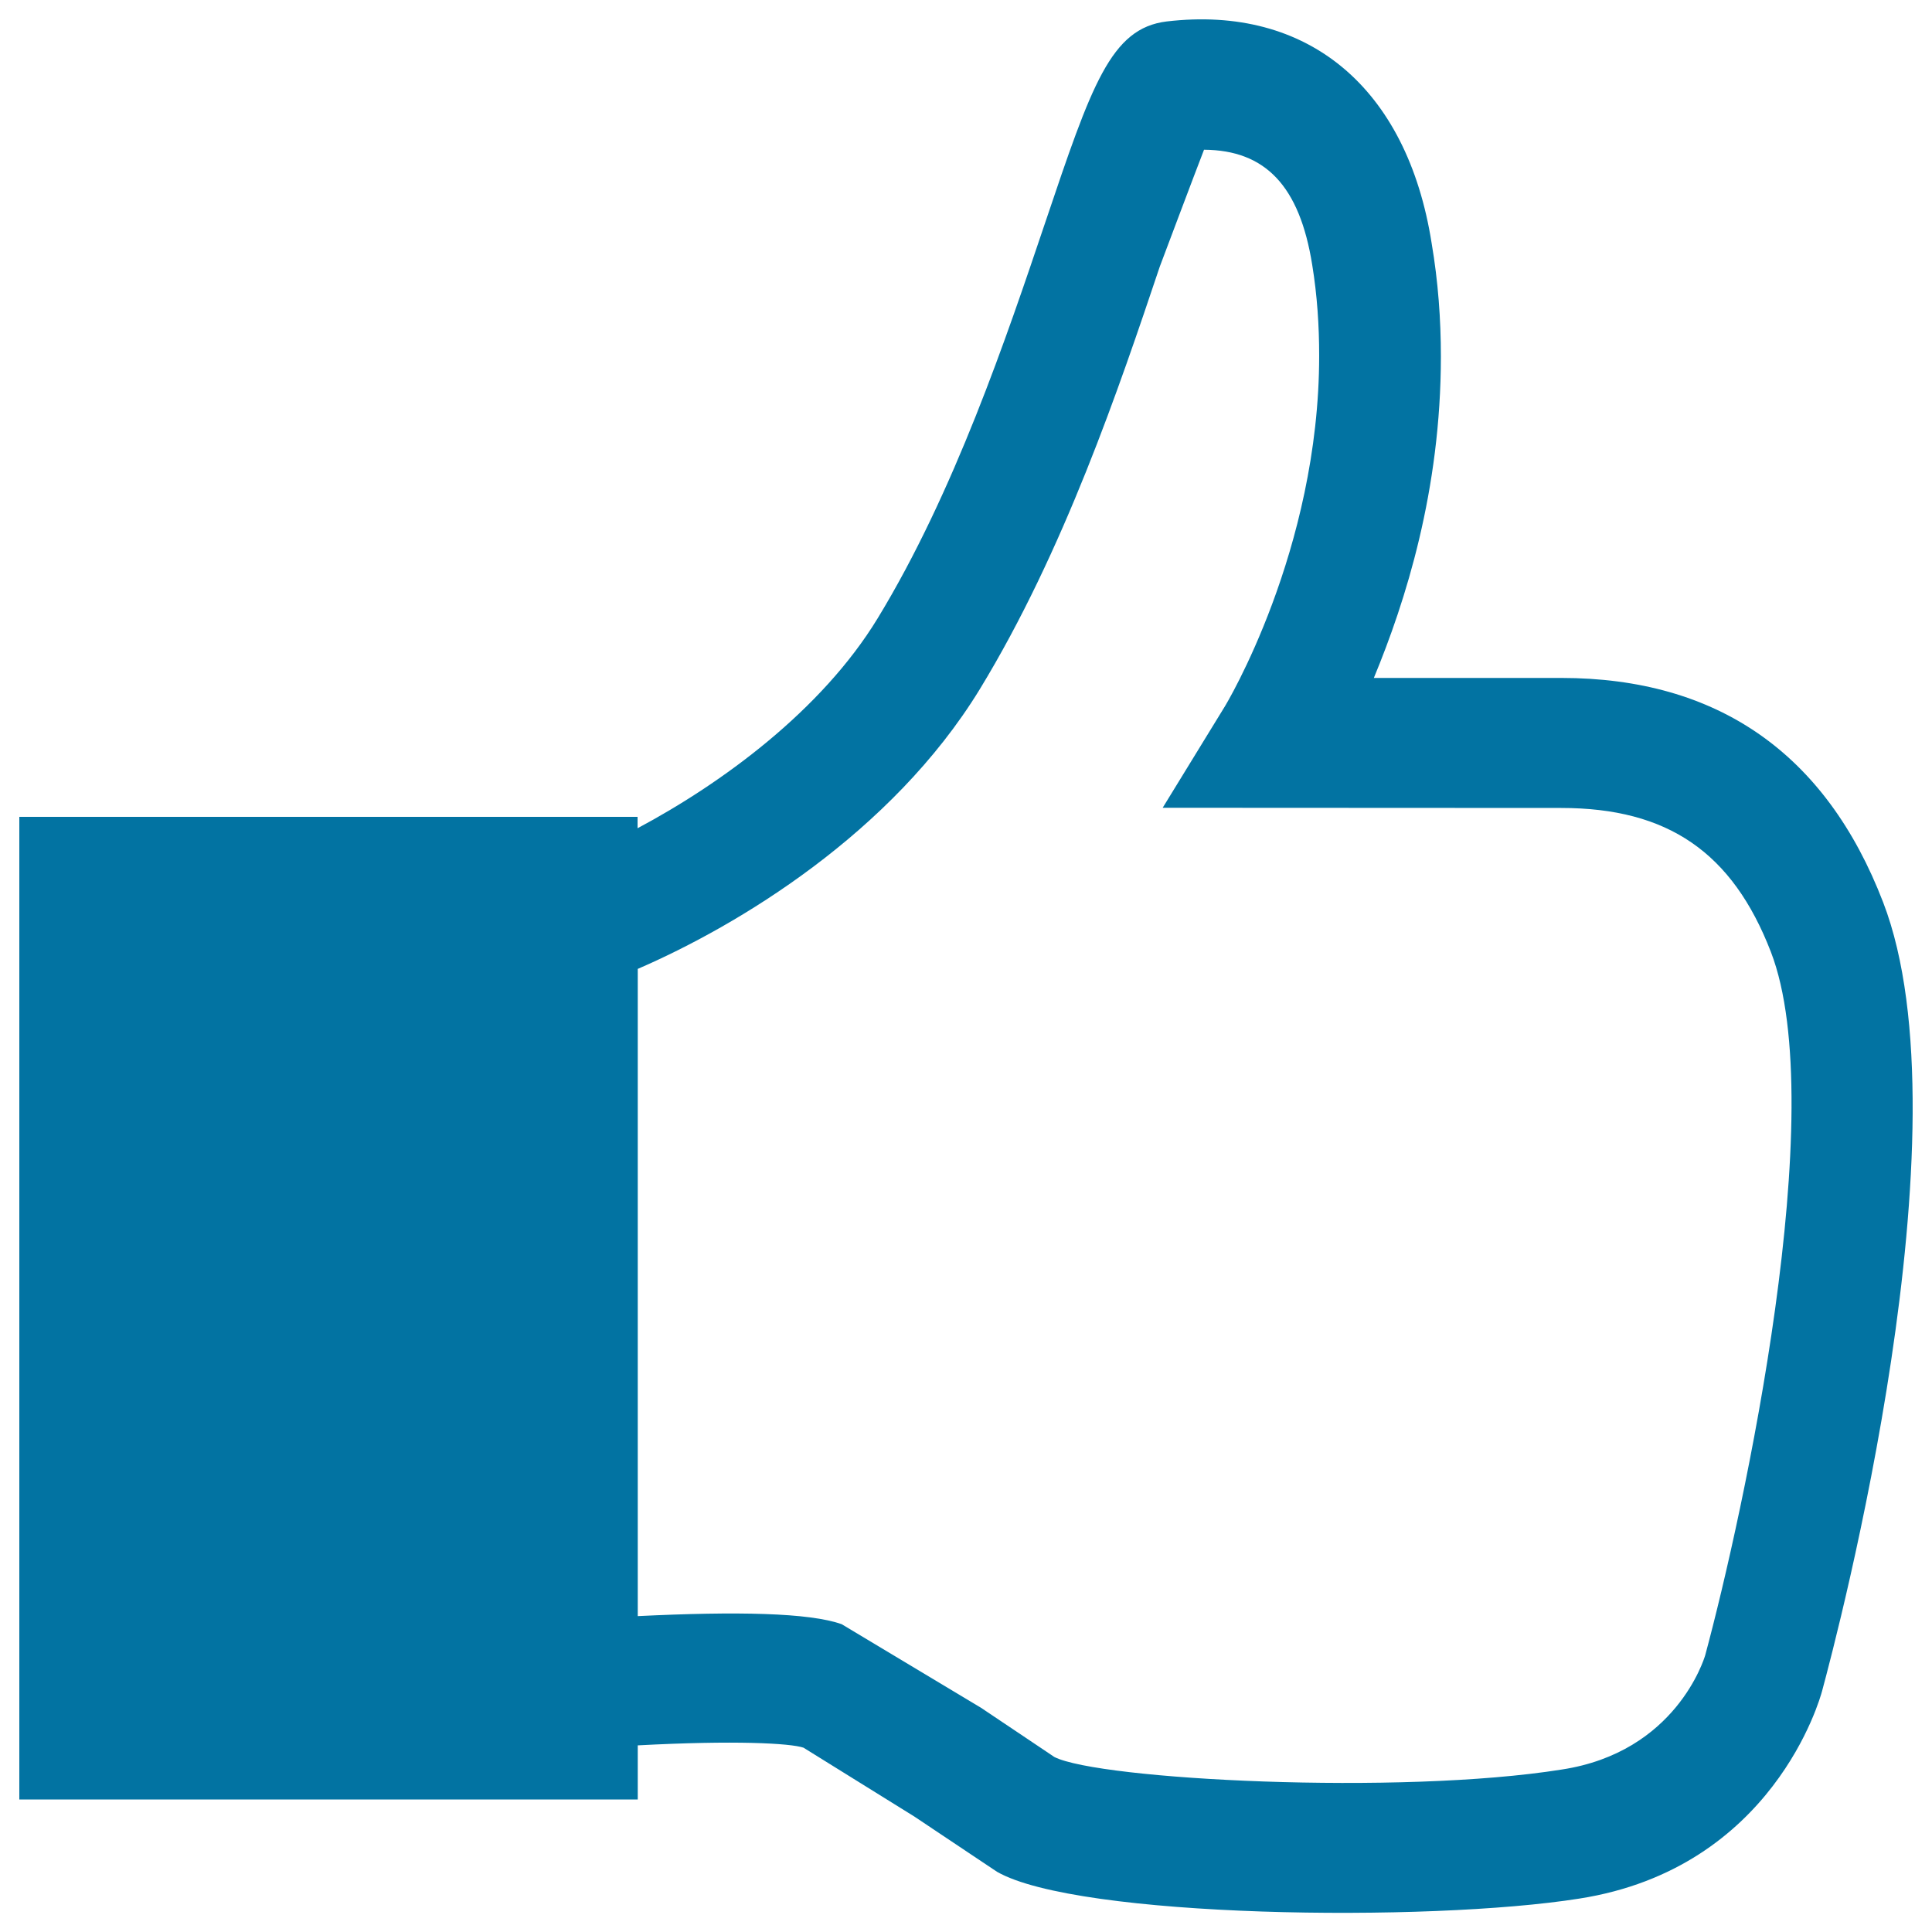
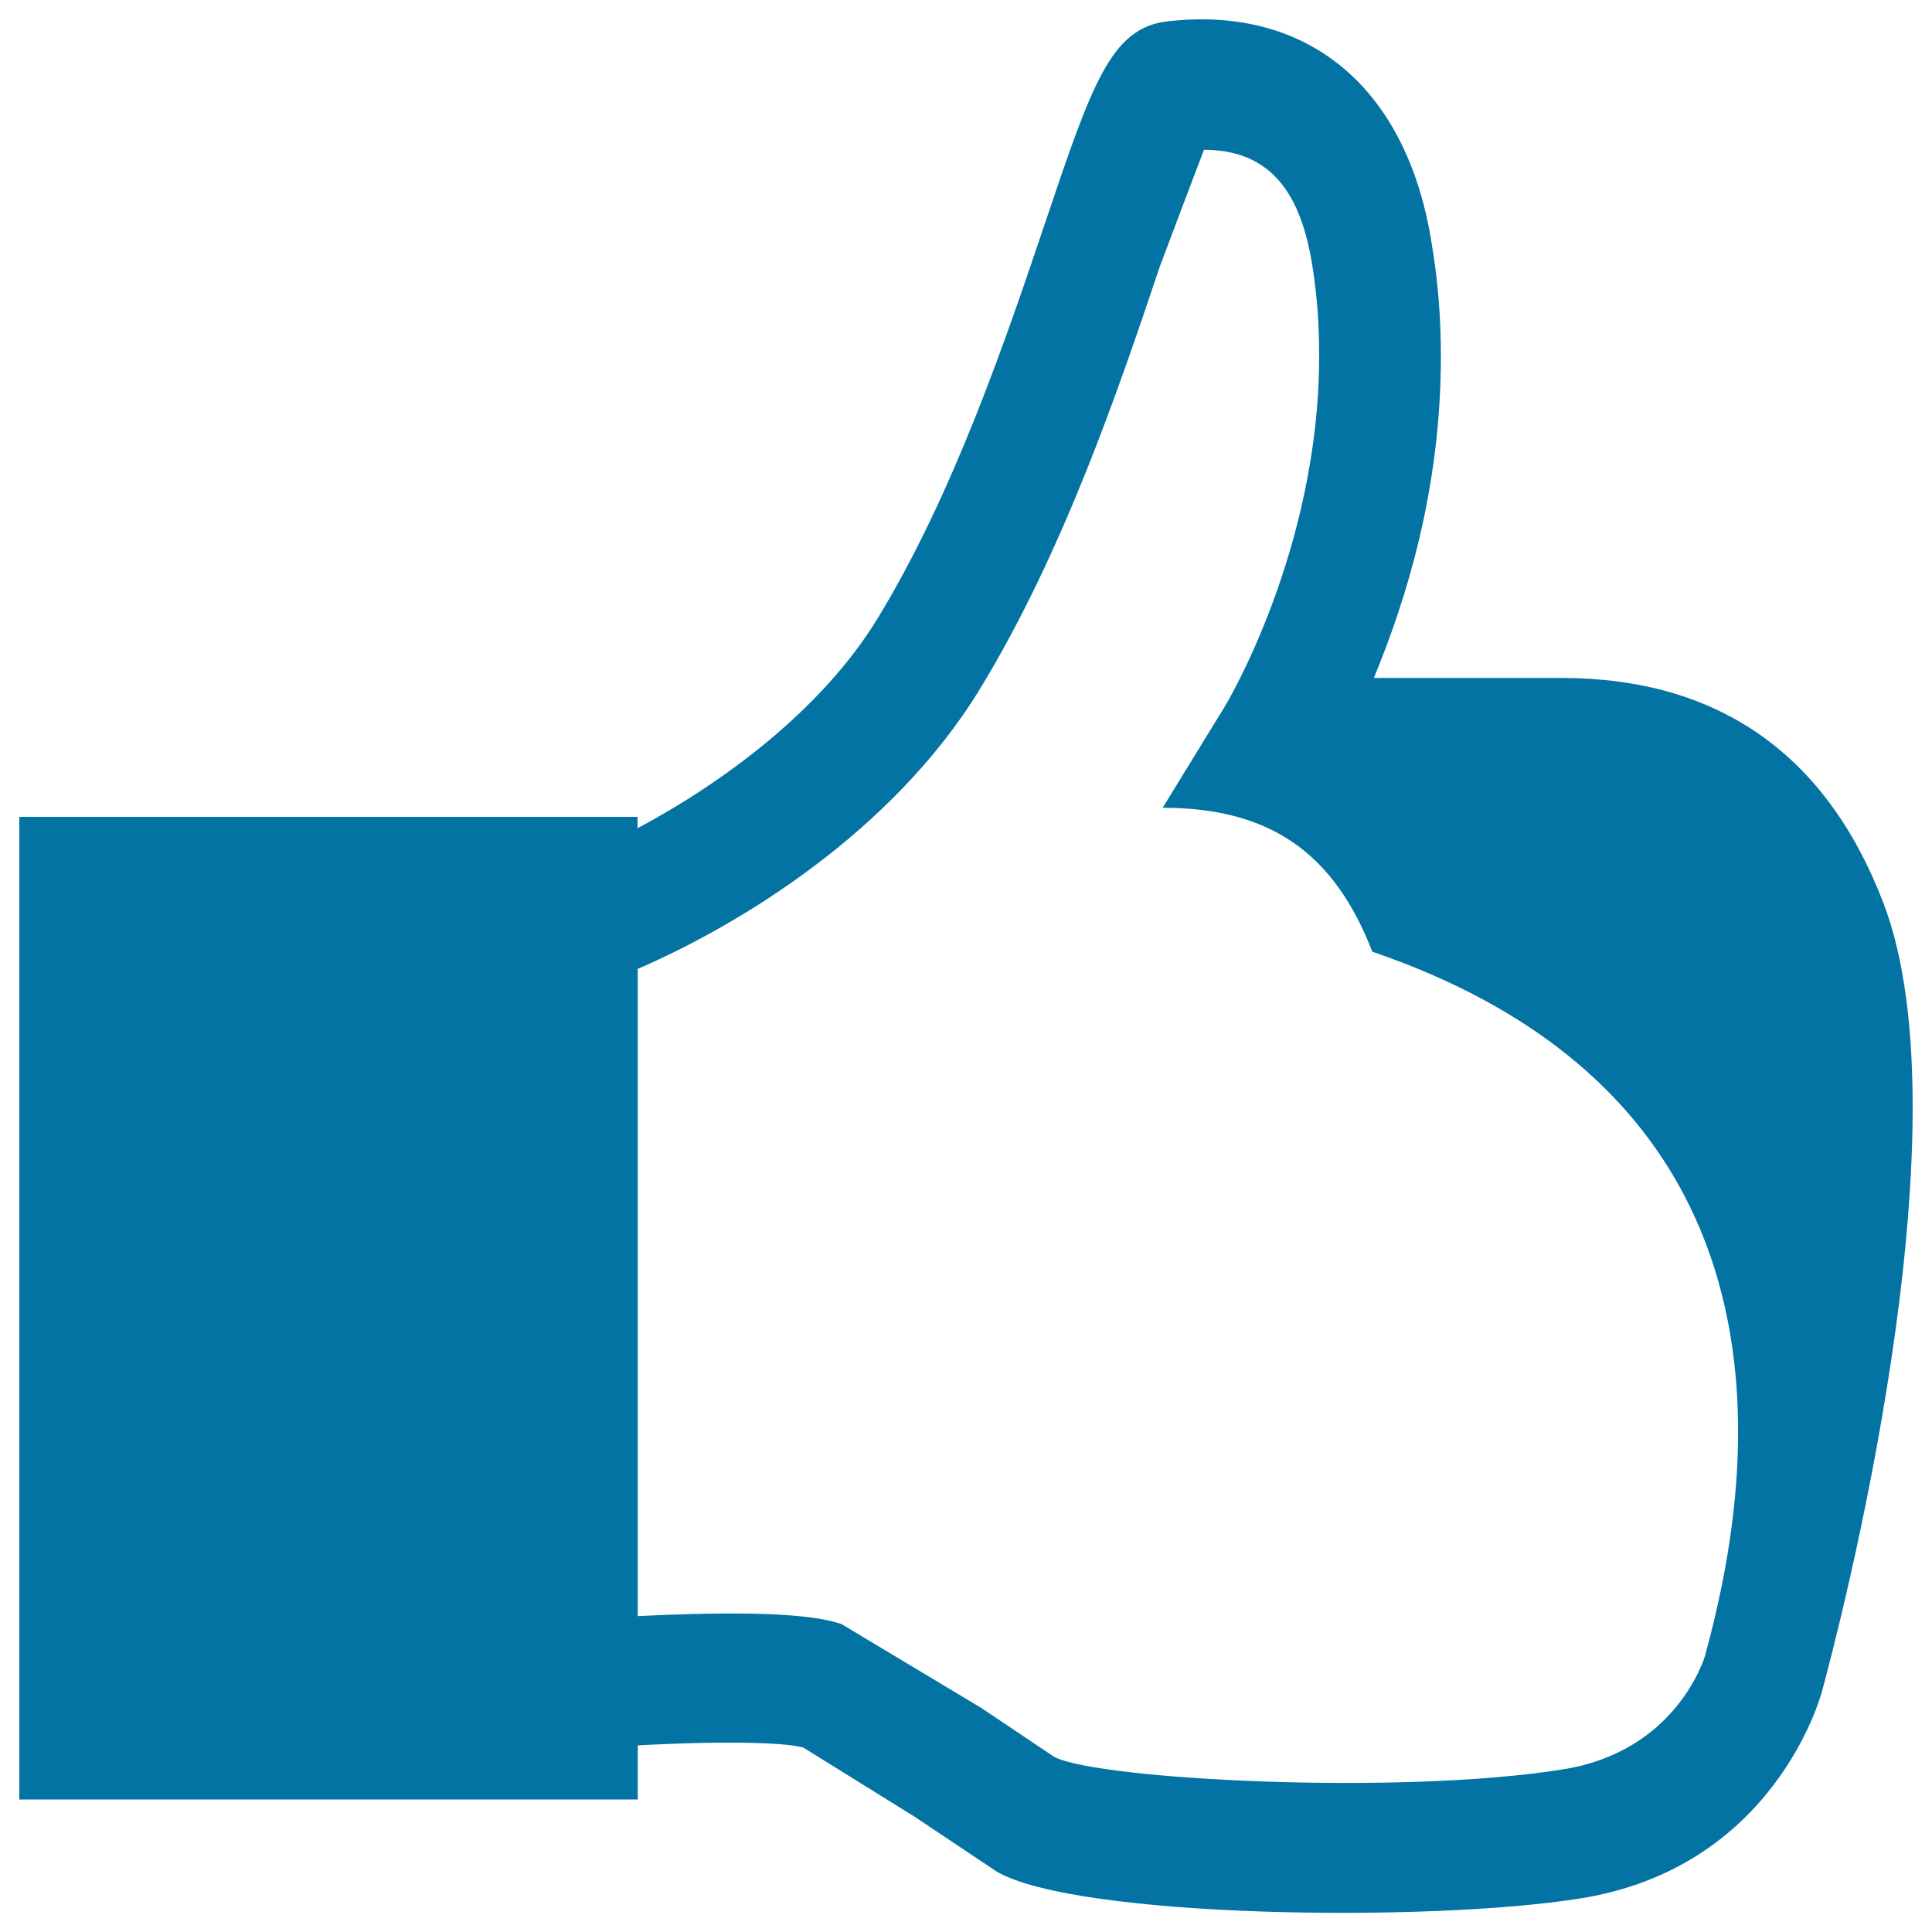
<svg xmlns="http://www.w3.org/2000/svg" viewBox="0 0 1000 1000" style="fill:#0273a2">
  <title>Like SVG icon</title>
-   <path d="M974.7,467c-29.6-77-85.7-116.1-166.6-116.1c0,0-53.1,0-97,0c16.4-39.6,34.7-97.1,34.7-166.4c0-19-1.4-38.7-4.8-58.7C728.3,45.3,676.9,2.5,603.9,11.1C574.9,14.6,565,44,541,115.2c-19.9,59-47.1,139.8-86.7,204.8c-29.1,47.8-80.8,85.5-124.3,108.7v-5.9H10v508.6h320.1v-28c50.4-2.7,79-1.1,85.8,1.2l57.3,35.6l42.8,28.6c41.6,24,223.5,26.3,301.5,13.9C917.8,967,942.1,879,943.1,875.3C951,846.1,1020,584.5,974.7,467z M882.6,856.8c-0.6,1.9-15.2,50.1-74.2,59.1c-83.9,13.4-239.6,5.3-262.7-6.5c0.2,0.1-38-25.5-38-25.5l-72-43.2c-16.7-6-54.5-6.7-105.6-4.2v-335c51.6-22.3,131.4-70.2,177-144.7c43.6-71.5,72.3-156.6,93.2-218.8c0,0,18.5-49.2,22.9-60.5c31.9,0.2,49.5,18.9,56,59.6c2.6,15.9,3.6,31.7,3.6,47c0,100.8-48.4,181-49.1,182l-31.9,52l206.3,0.1c55.2,0,88.6,23,108.5,74.5C947.9,573.8,902.5,783.1,882.6,856.8z" />
+   <path d="M974.7,467c-29.6-77-85.7-116.1-166.6-116.1c0,0-53.1,0-97,0c16.4-39.6,34.7-97.1,34.7-166.4c0-19-1.4-38.7-4.8-58.7C728.3,45.3,676.9,2.5,603.9,11.1C574.9,14.6,565,44,541,115.2c-19.9,59-47.1,139.8-86.7,204.8c-29.1,47.8-80.8,85.5-124.3,108.7v-5.9H10v508.6h320.1v-28c50.4-2.7,79-1.1,85.8,1.2l57.3,35.6l42.8,28.6c41.6,24,223.5,26.3,301.5,13.9C917.8,967,942.1,879,943.1,875.3C951,846.1,1020,584.5,974.7,467z M882.6,856.8c-0.6,1.9-15.2,50.1-74.2,59.1c-83.9,13.4-239.6,5.3-262.7-6.5c0.2,0.1-38-25.5-38-25.5l-72-43.2c-16.7-6-54.5-6.7-105.6-4.2v-335c51.6-22.3,131.4-70.2,177-144.7c43.6-71.5,72.3-156.6,93.2-218.8c0,0,18.5-49.2,22.9-60.5c31.9,0.2,49.5,18.9,56,59.6c2.6,15.9,3.6,31.7,3.6,47c0,100.8-48.4,181-49.1,182l-31.9,52c55.2,0,88.6,23,108.5,74.5C947.9,573.8,902.5,783.1,882.6,856.8z" />
</svg>